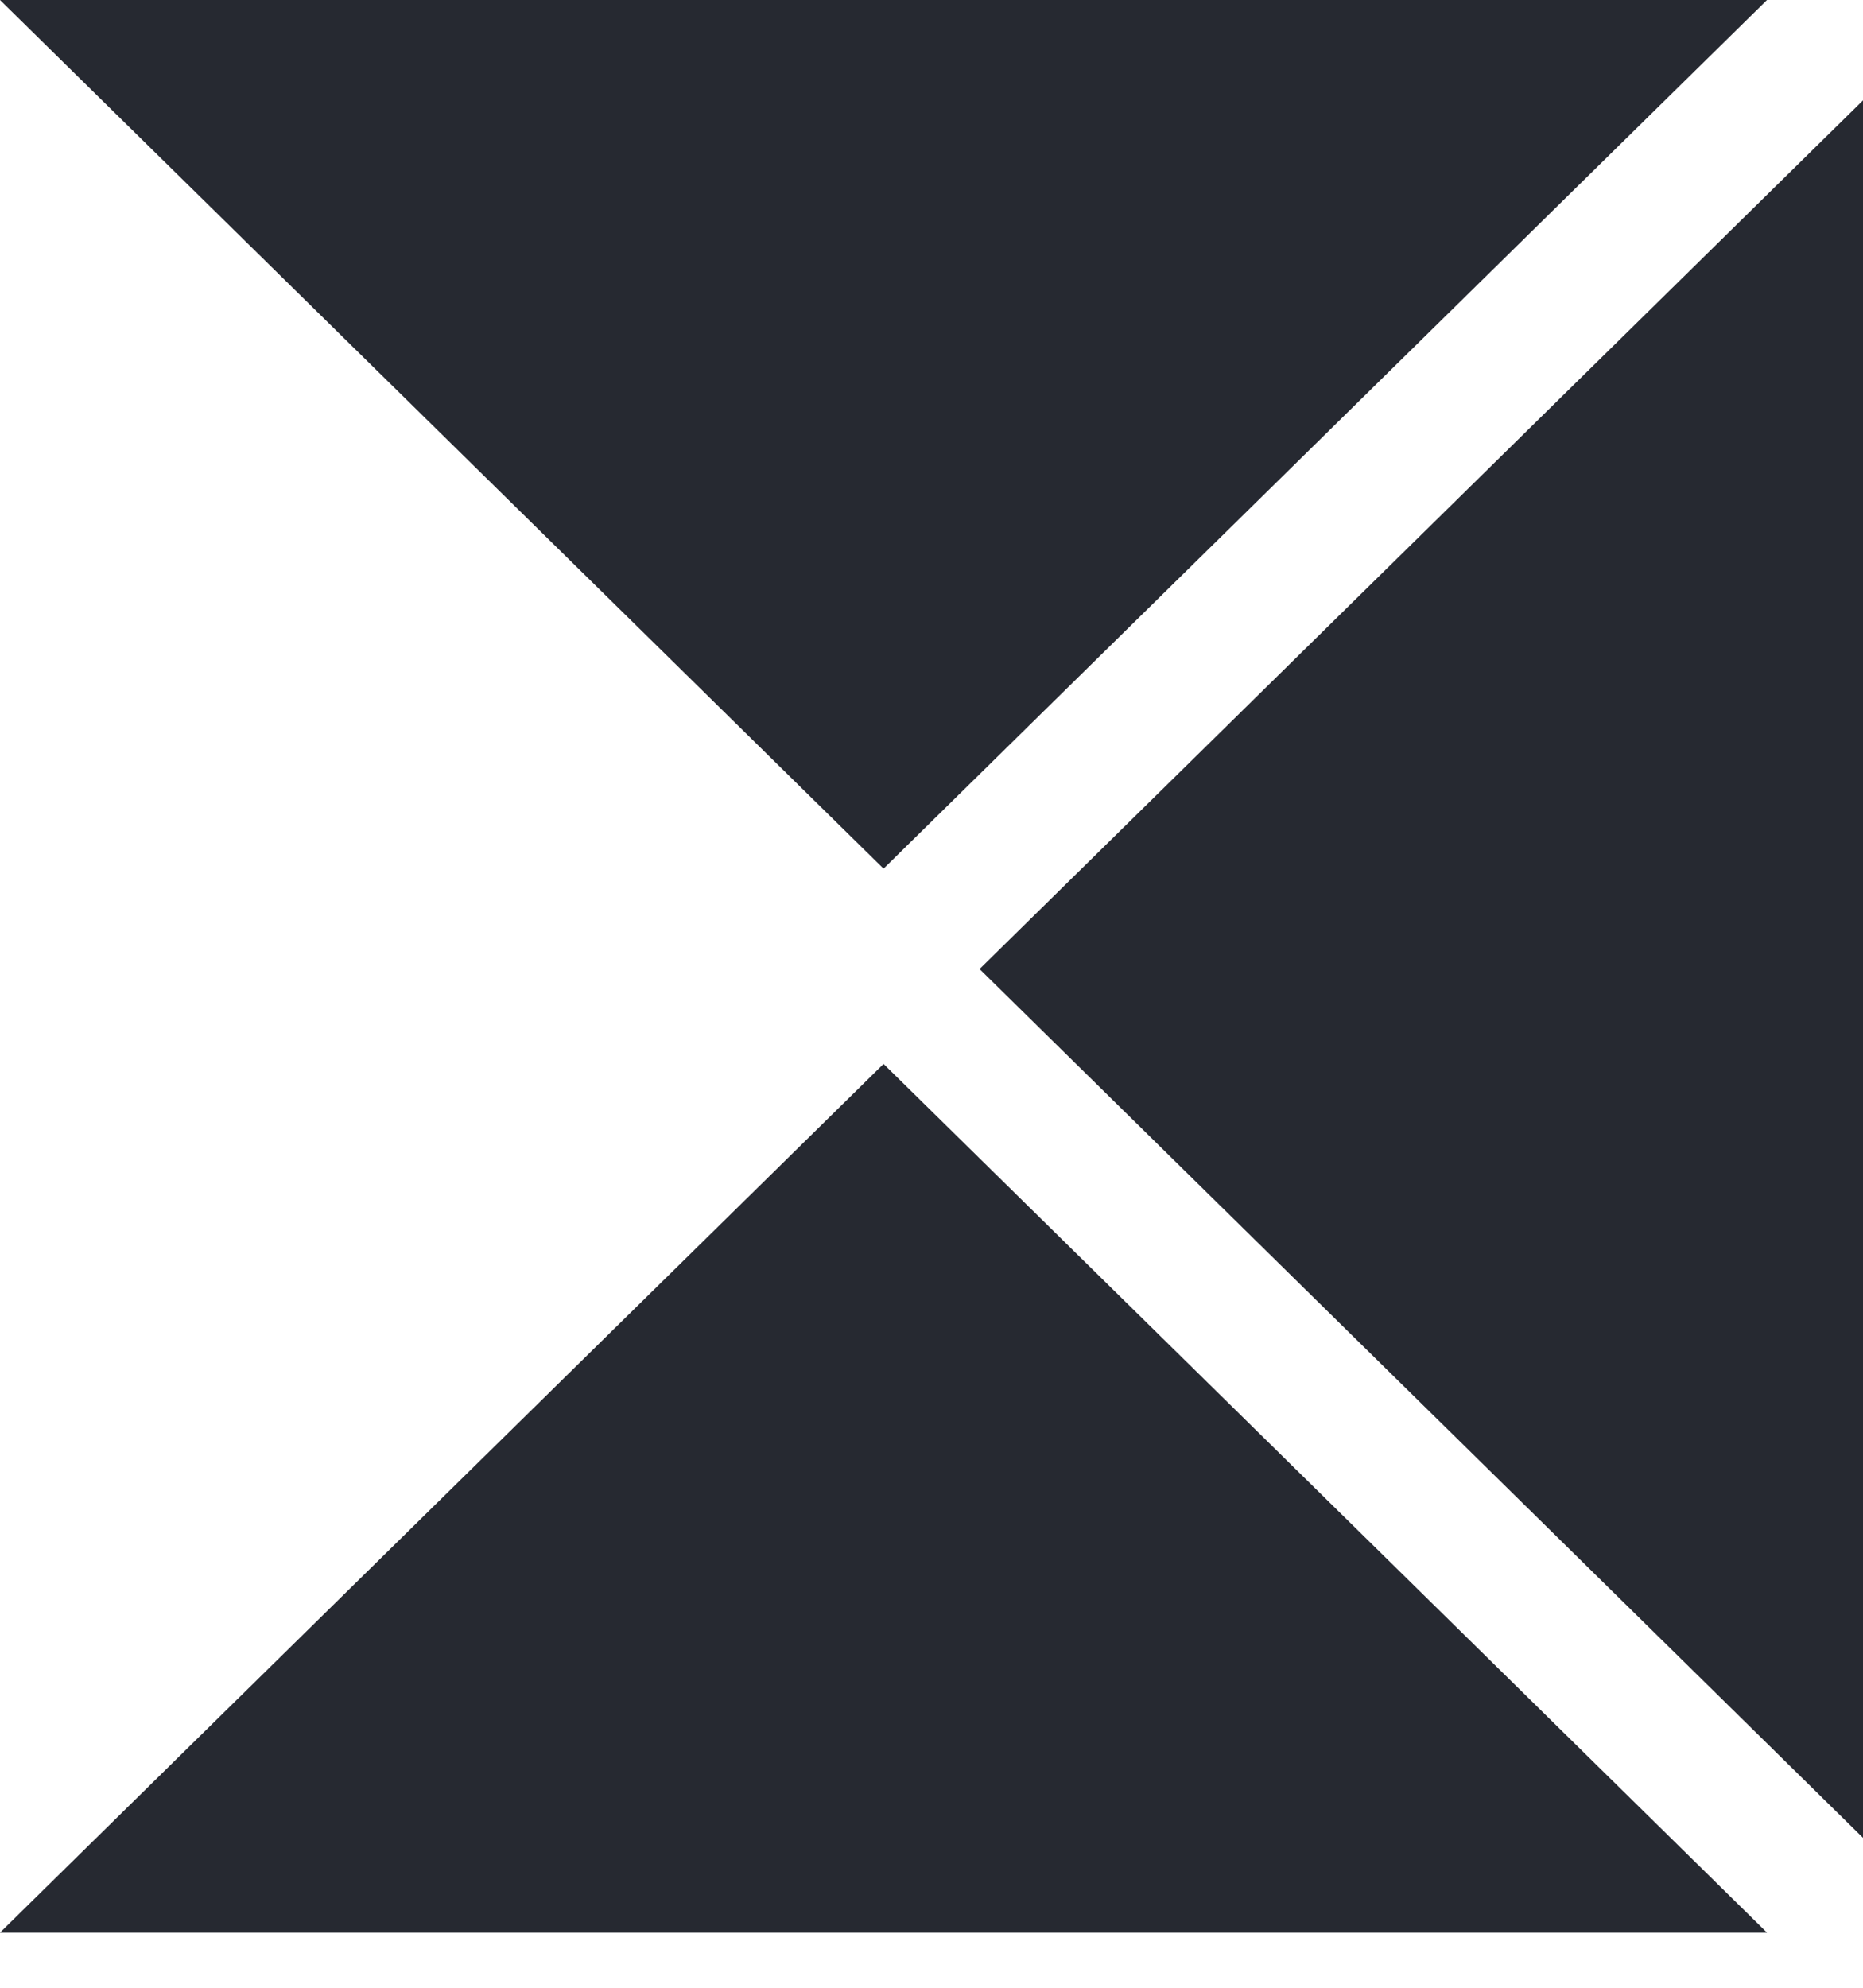
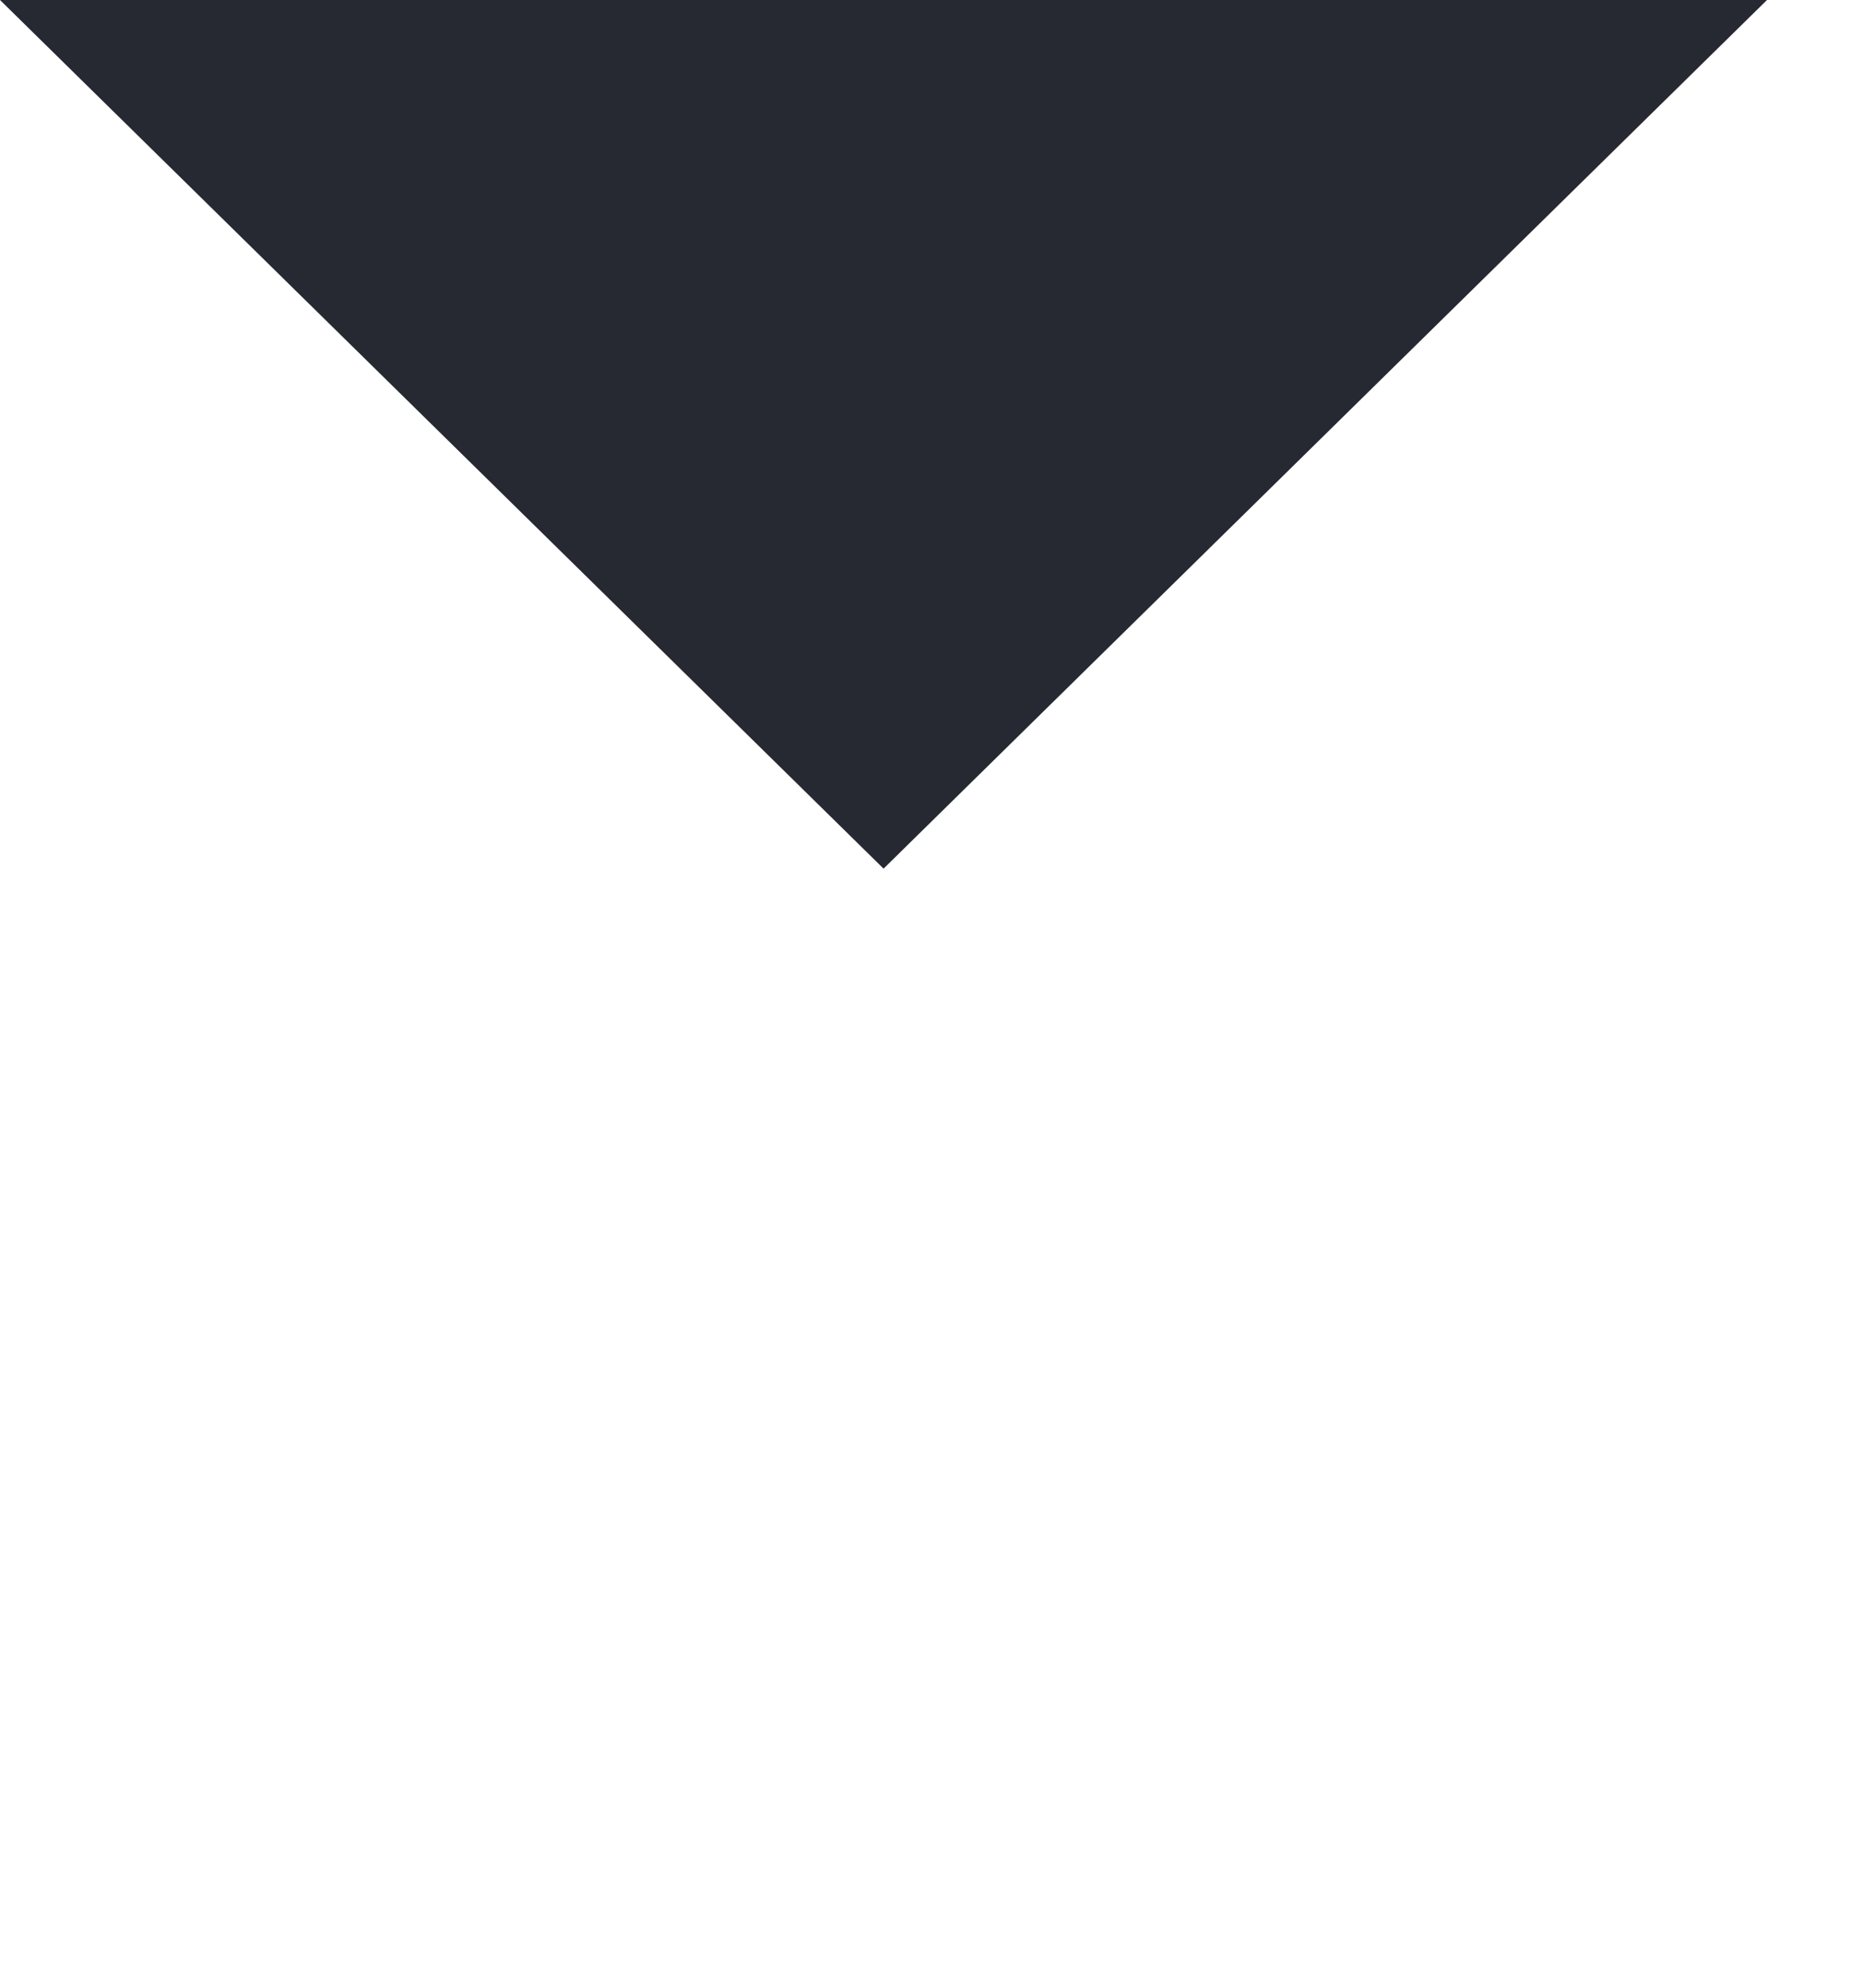
<svg xmlns="http://www.w3.org/2000/svg" width="15" height="16" viewBox="0 0 15 16" fill="none">
  <path d="M14.227 0H0L7.114 6.992L14.227 0Z" fill="#262931" />
-   <path d="M0 15.556H14.227L7.114 8.564L0 15.556Z" fill="#262931" />
-   <path d="M15 14.793V0.808L7.887 7.8L15 14.793Z" fill="#262931" />
</svg>